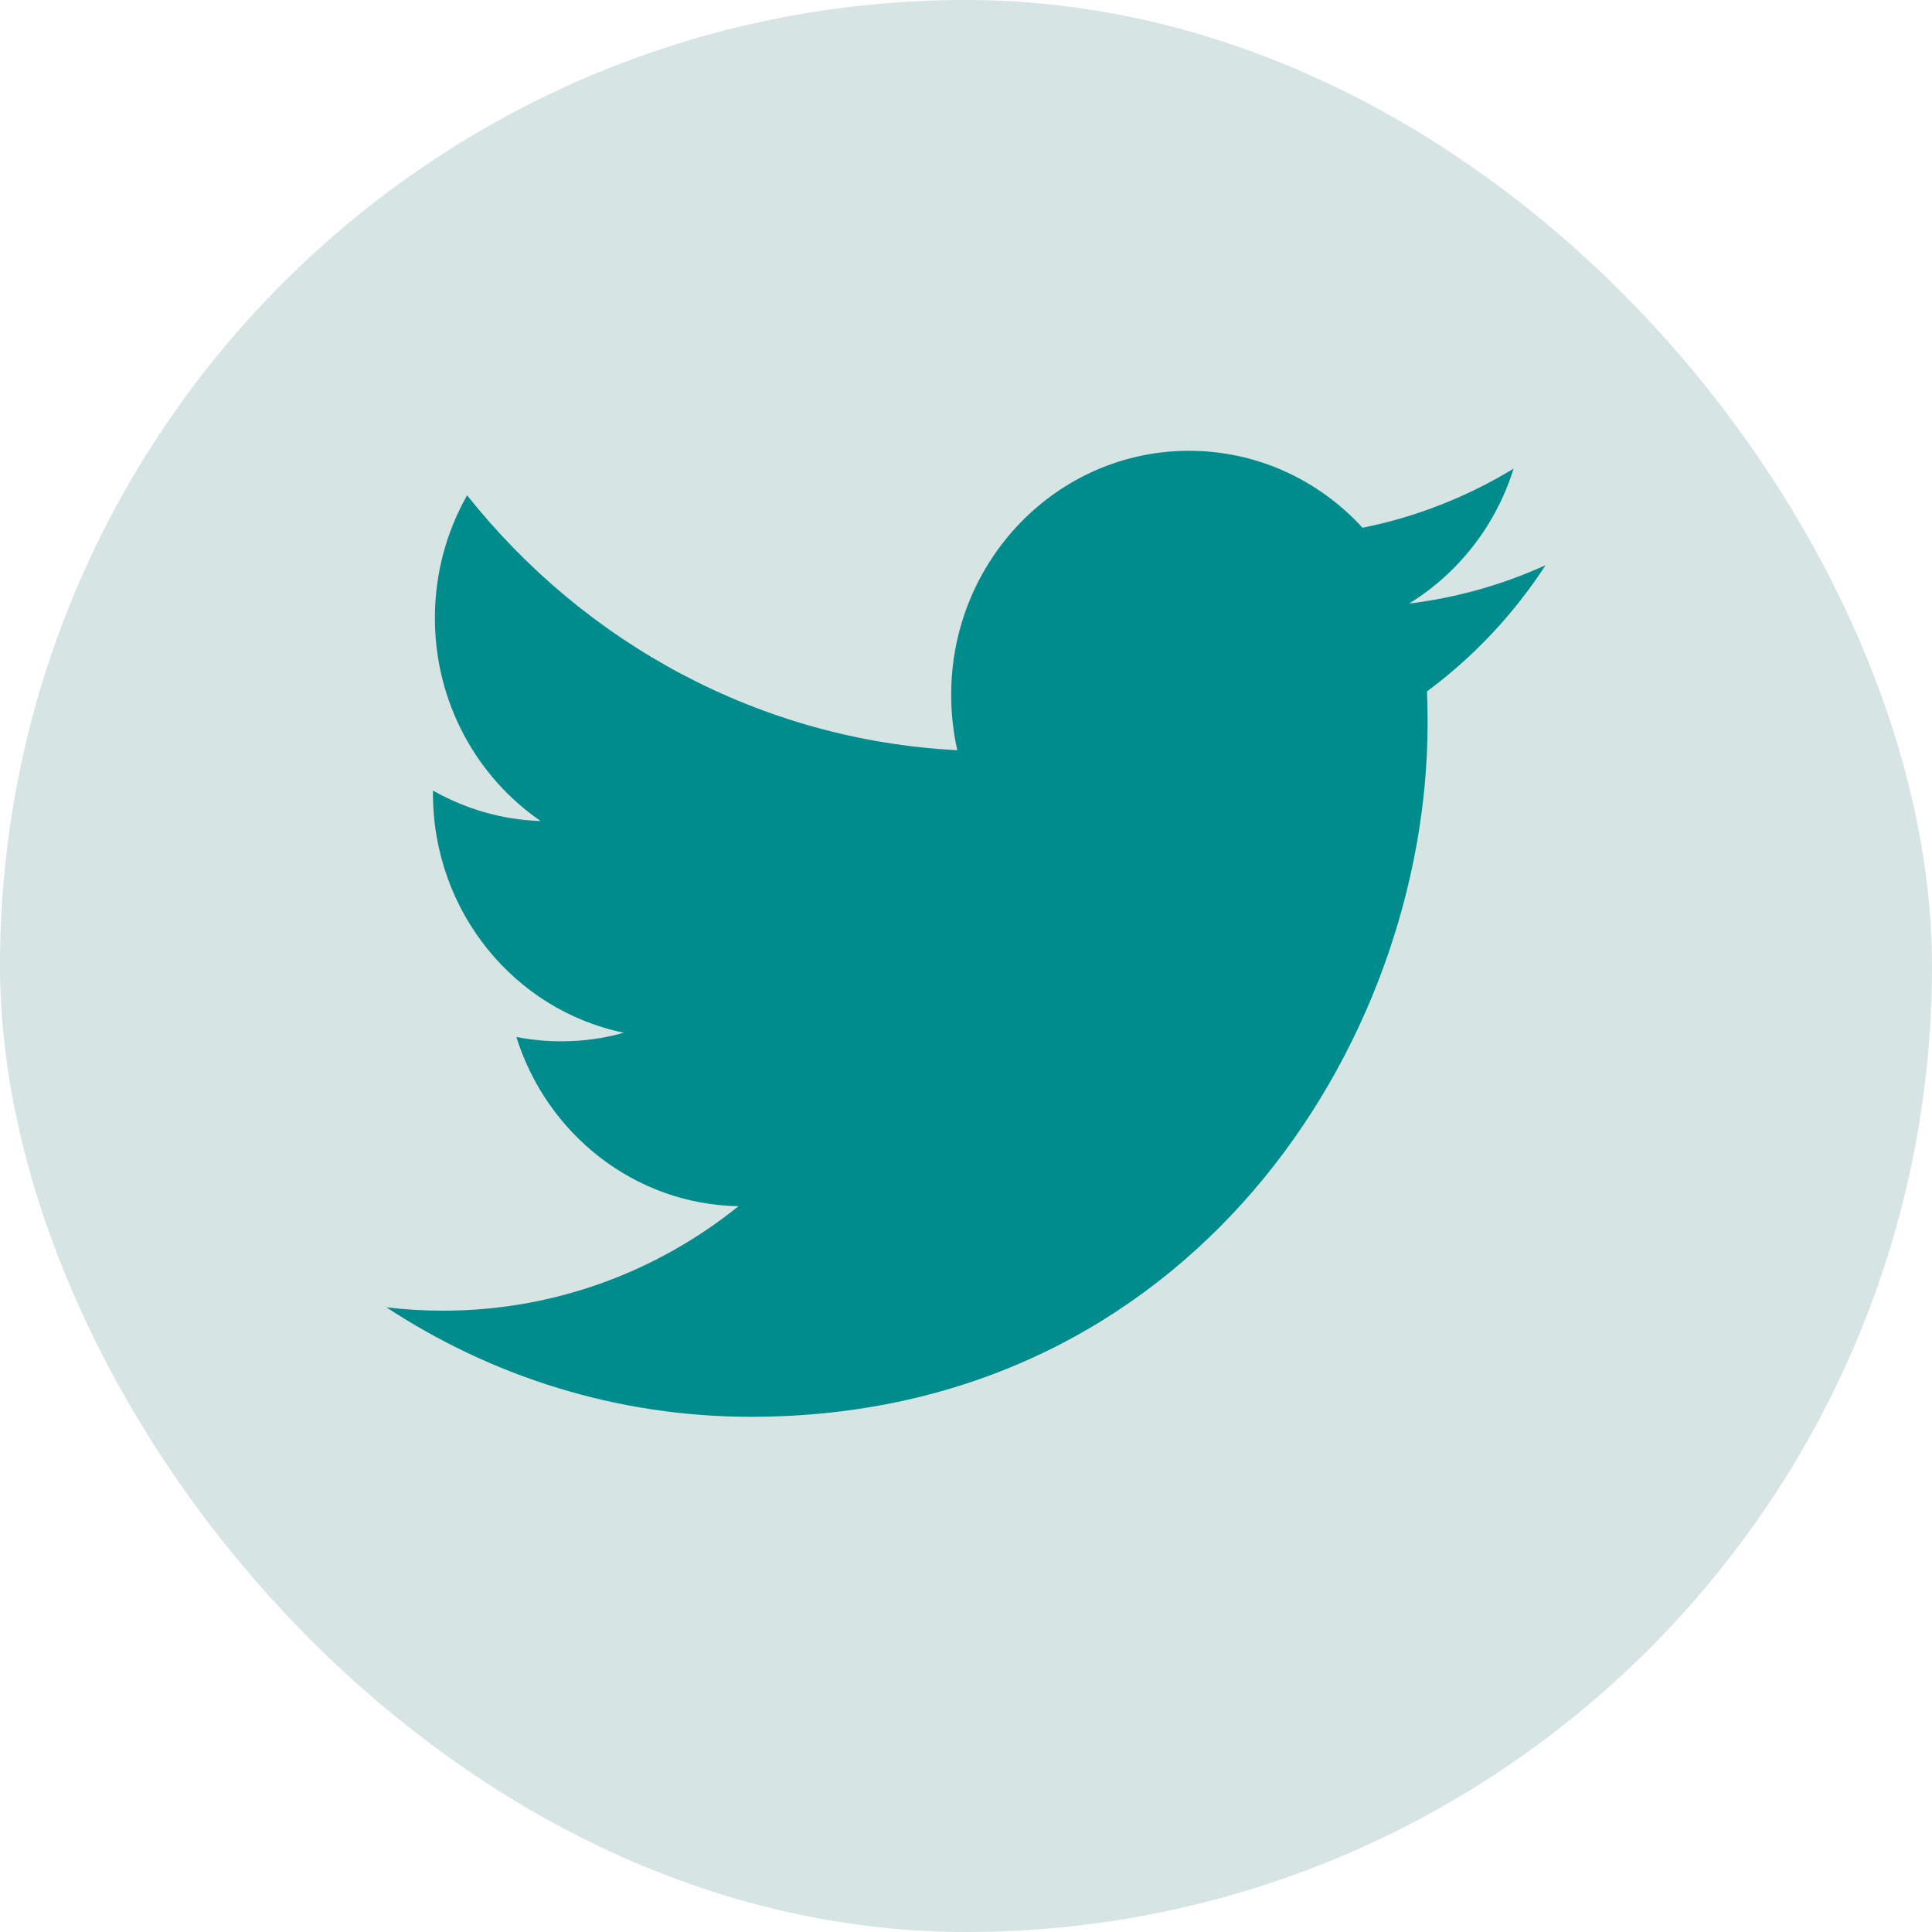
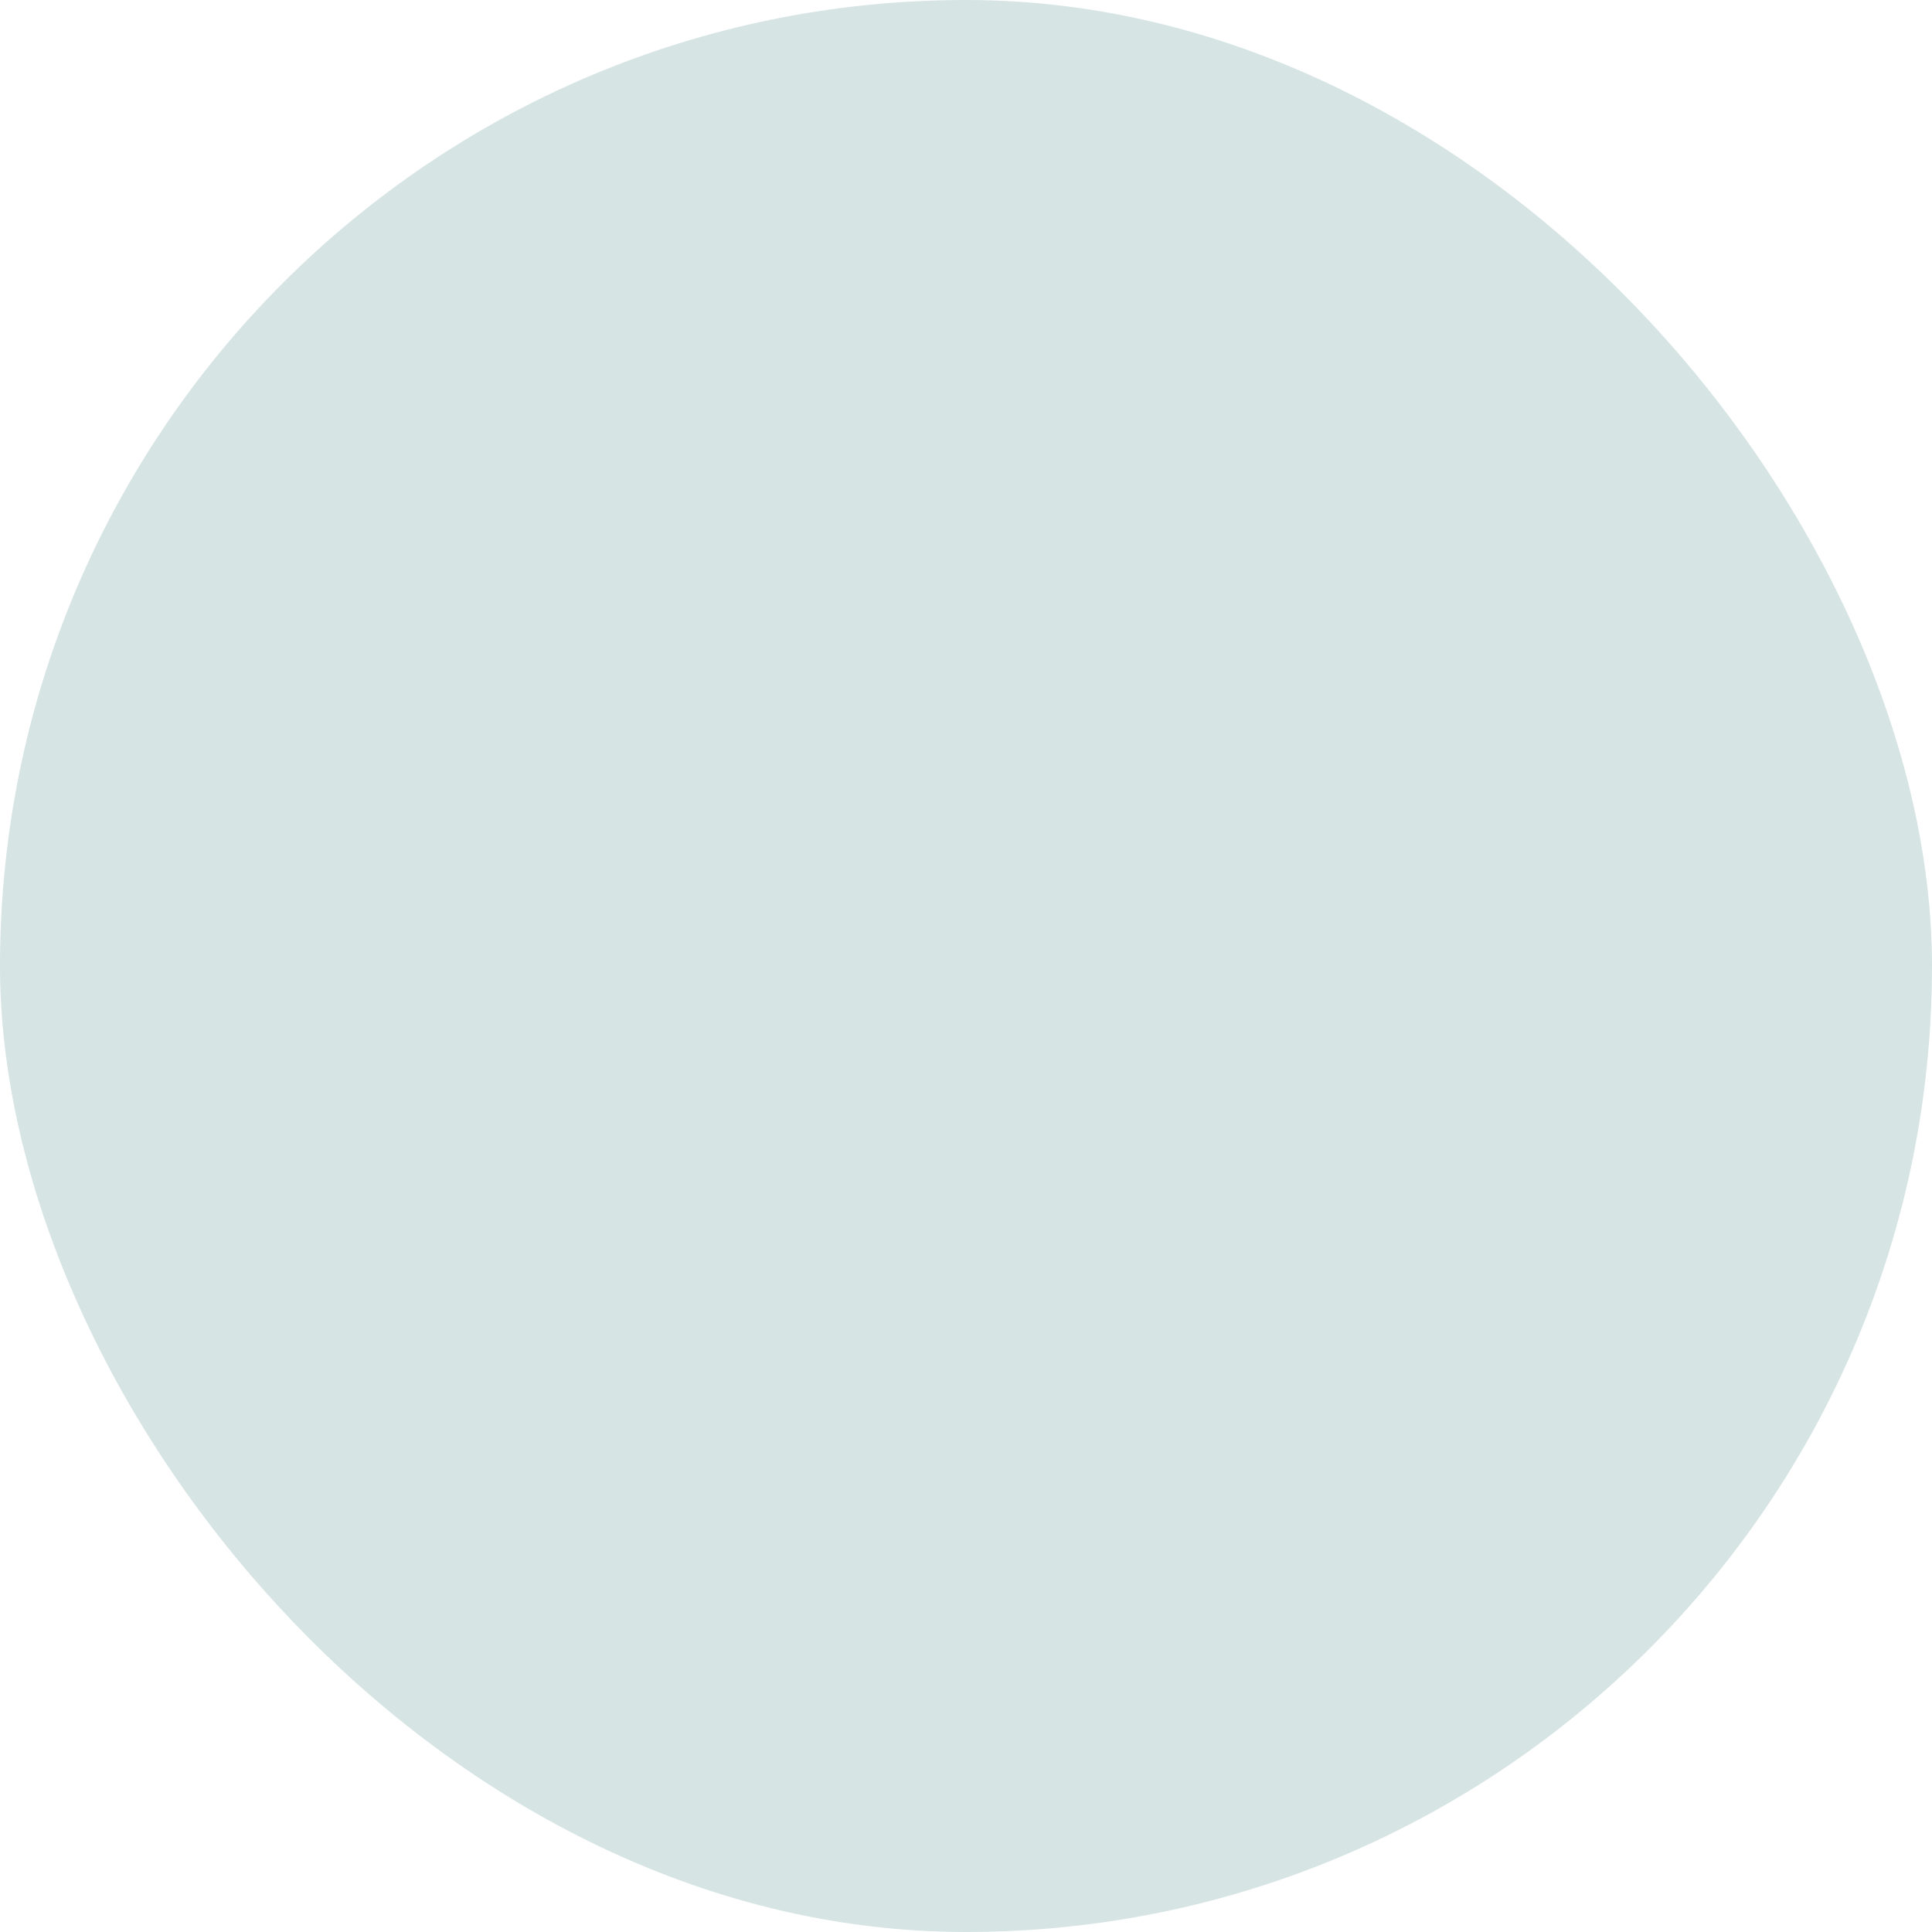
<svg xmlns="http://www.w3.org/2000/svg" width="30px" height="30px" viewBox="0 0 30 30" version="1.1">
  <title>icon-social-tw</title>
  <desc>Created with Sketch.</desc>
  <g id="Design" stroke="none" stroke-width="1" fill="none" fill-rule="evenodd">
    <g id="Index" transform="translate(-767, -3228)">
      <g id="section-img-mask" transform="translate(0, 2975)">
        <g id="icon-social-tw" transform="translate(767, 253)">
          <rect id="icon-social-bg-copy-2" fill="#D7E4E4" x="0" y="0" width="30" height="30" rx="15" />
-           <path d="M24,8.776 C23.339,9.077 22.627,9.281 21.88,9.372 C22.642,8.904 23.228,8.161 23.503,7.277 C22.789,7.711 22,8.026 21.157,8.195 C20.485,7.459 19.525,7 18.462,7 C16.424,7 14.77,8.696 14.77,10.787 C14.77,11.083 14.802,11.372 14.865,11.649 C11.796,11.491 9.076,9.985 7.253,7.691 C6.935,8.252 6.753,8.904 6.753,9.597 C6.753,10.91 7.405,12.069 8.396,12.749 C7.792,12.73 7.221,12.558 6.723,12.276 L6.723,12.323 C6.723,14.158 7.996,15.689 9.686,16.036 C9.377,16.125 9.05,16.169 8.713,16.169 C8.475,16.169 8.243,16.146 8.018,16.102 C8.488,17.606 9.851,18.701 11.468,18.73 C10.204,19.746 8.611,20.352 6.881,20.352 C6.583,20.352 6.288,20.335 6,20.3 C7.634,21.373 9.576,22 11.661,22 C18.454,22 22.168,16.231 22.168,11.226 C22.168,11.062 22.165,10.897 22.158,10.736 C22.88,10.202 23.507,9.535 24,8.776" id="Twitter" fill="#008C8C" />
        </g>
      </g>
    </g>
  </g>
</svg>